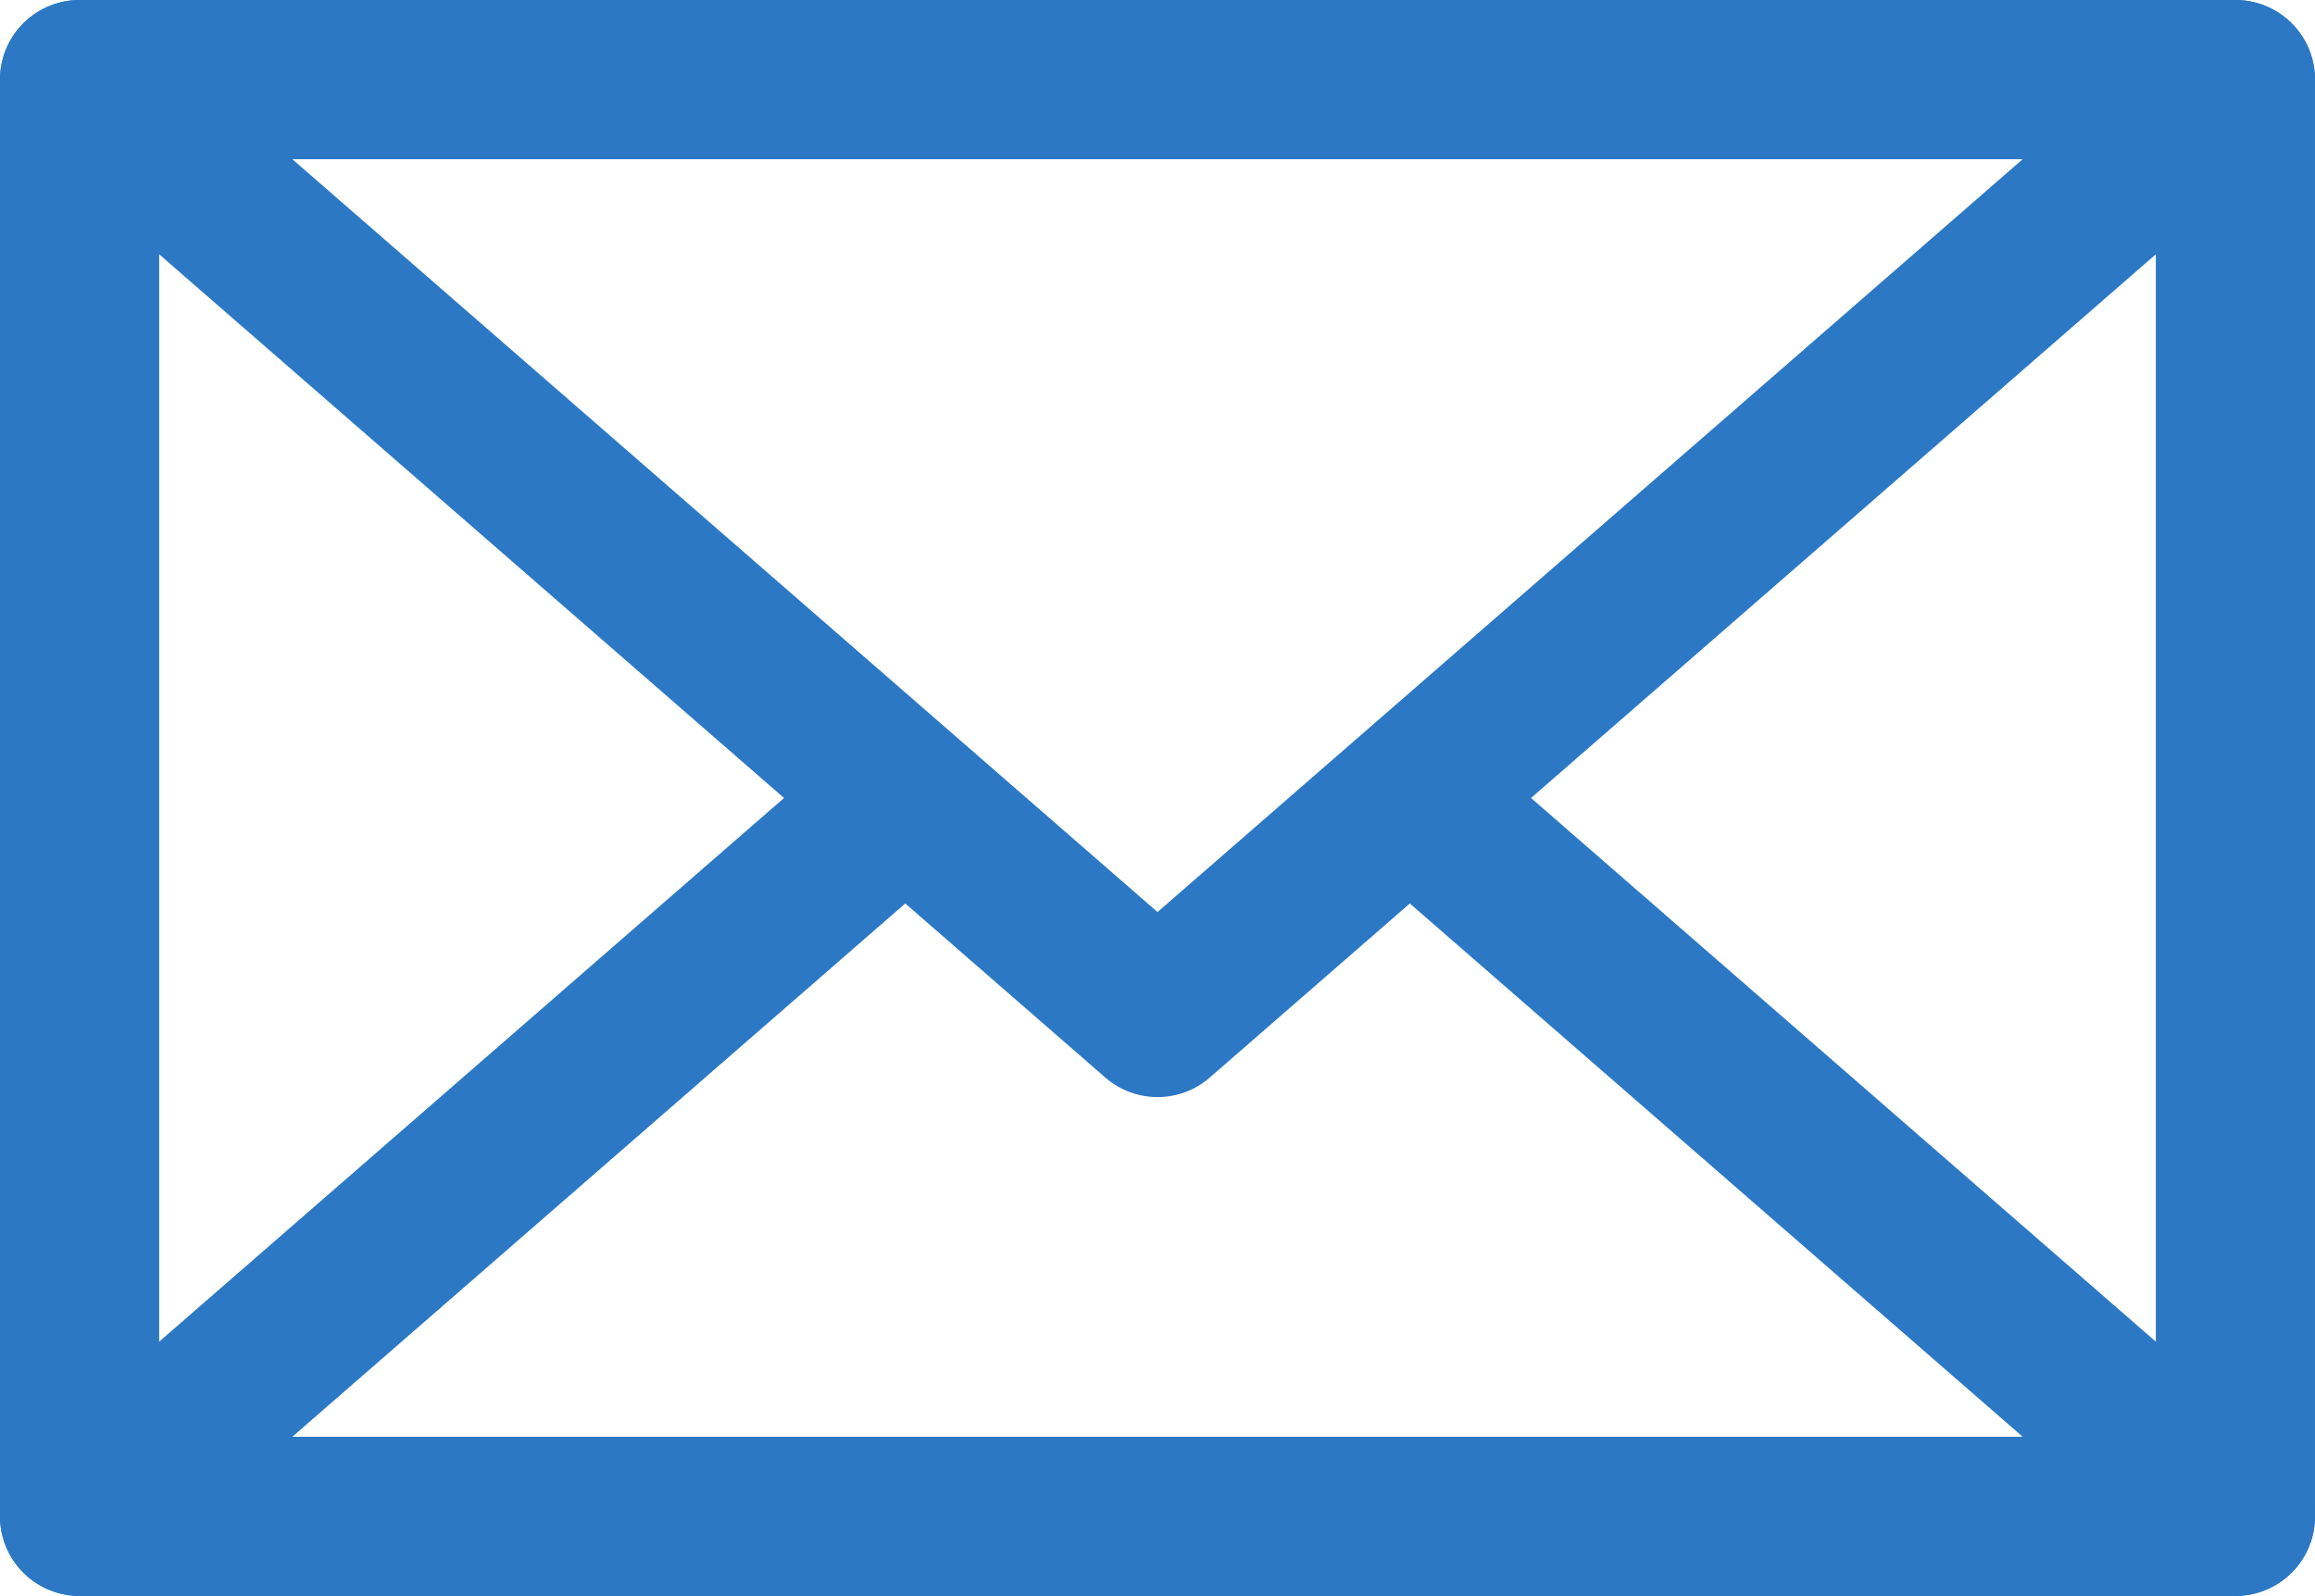
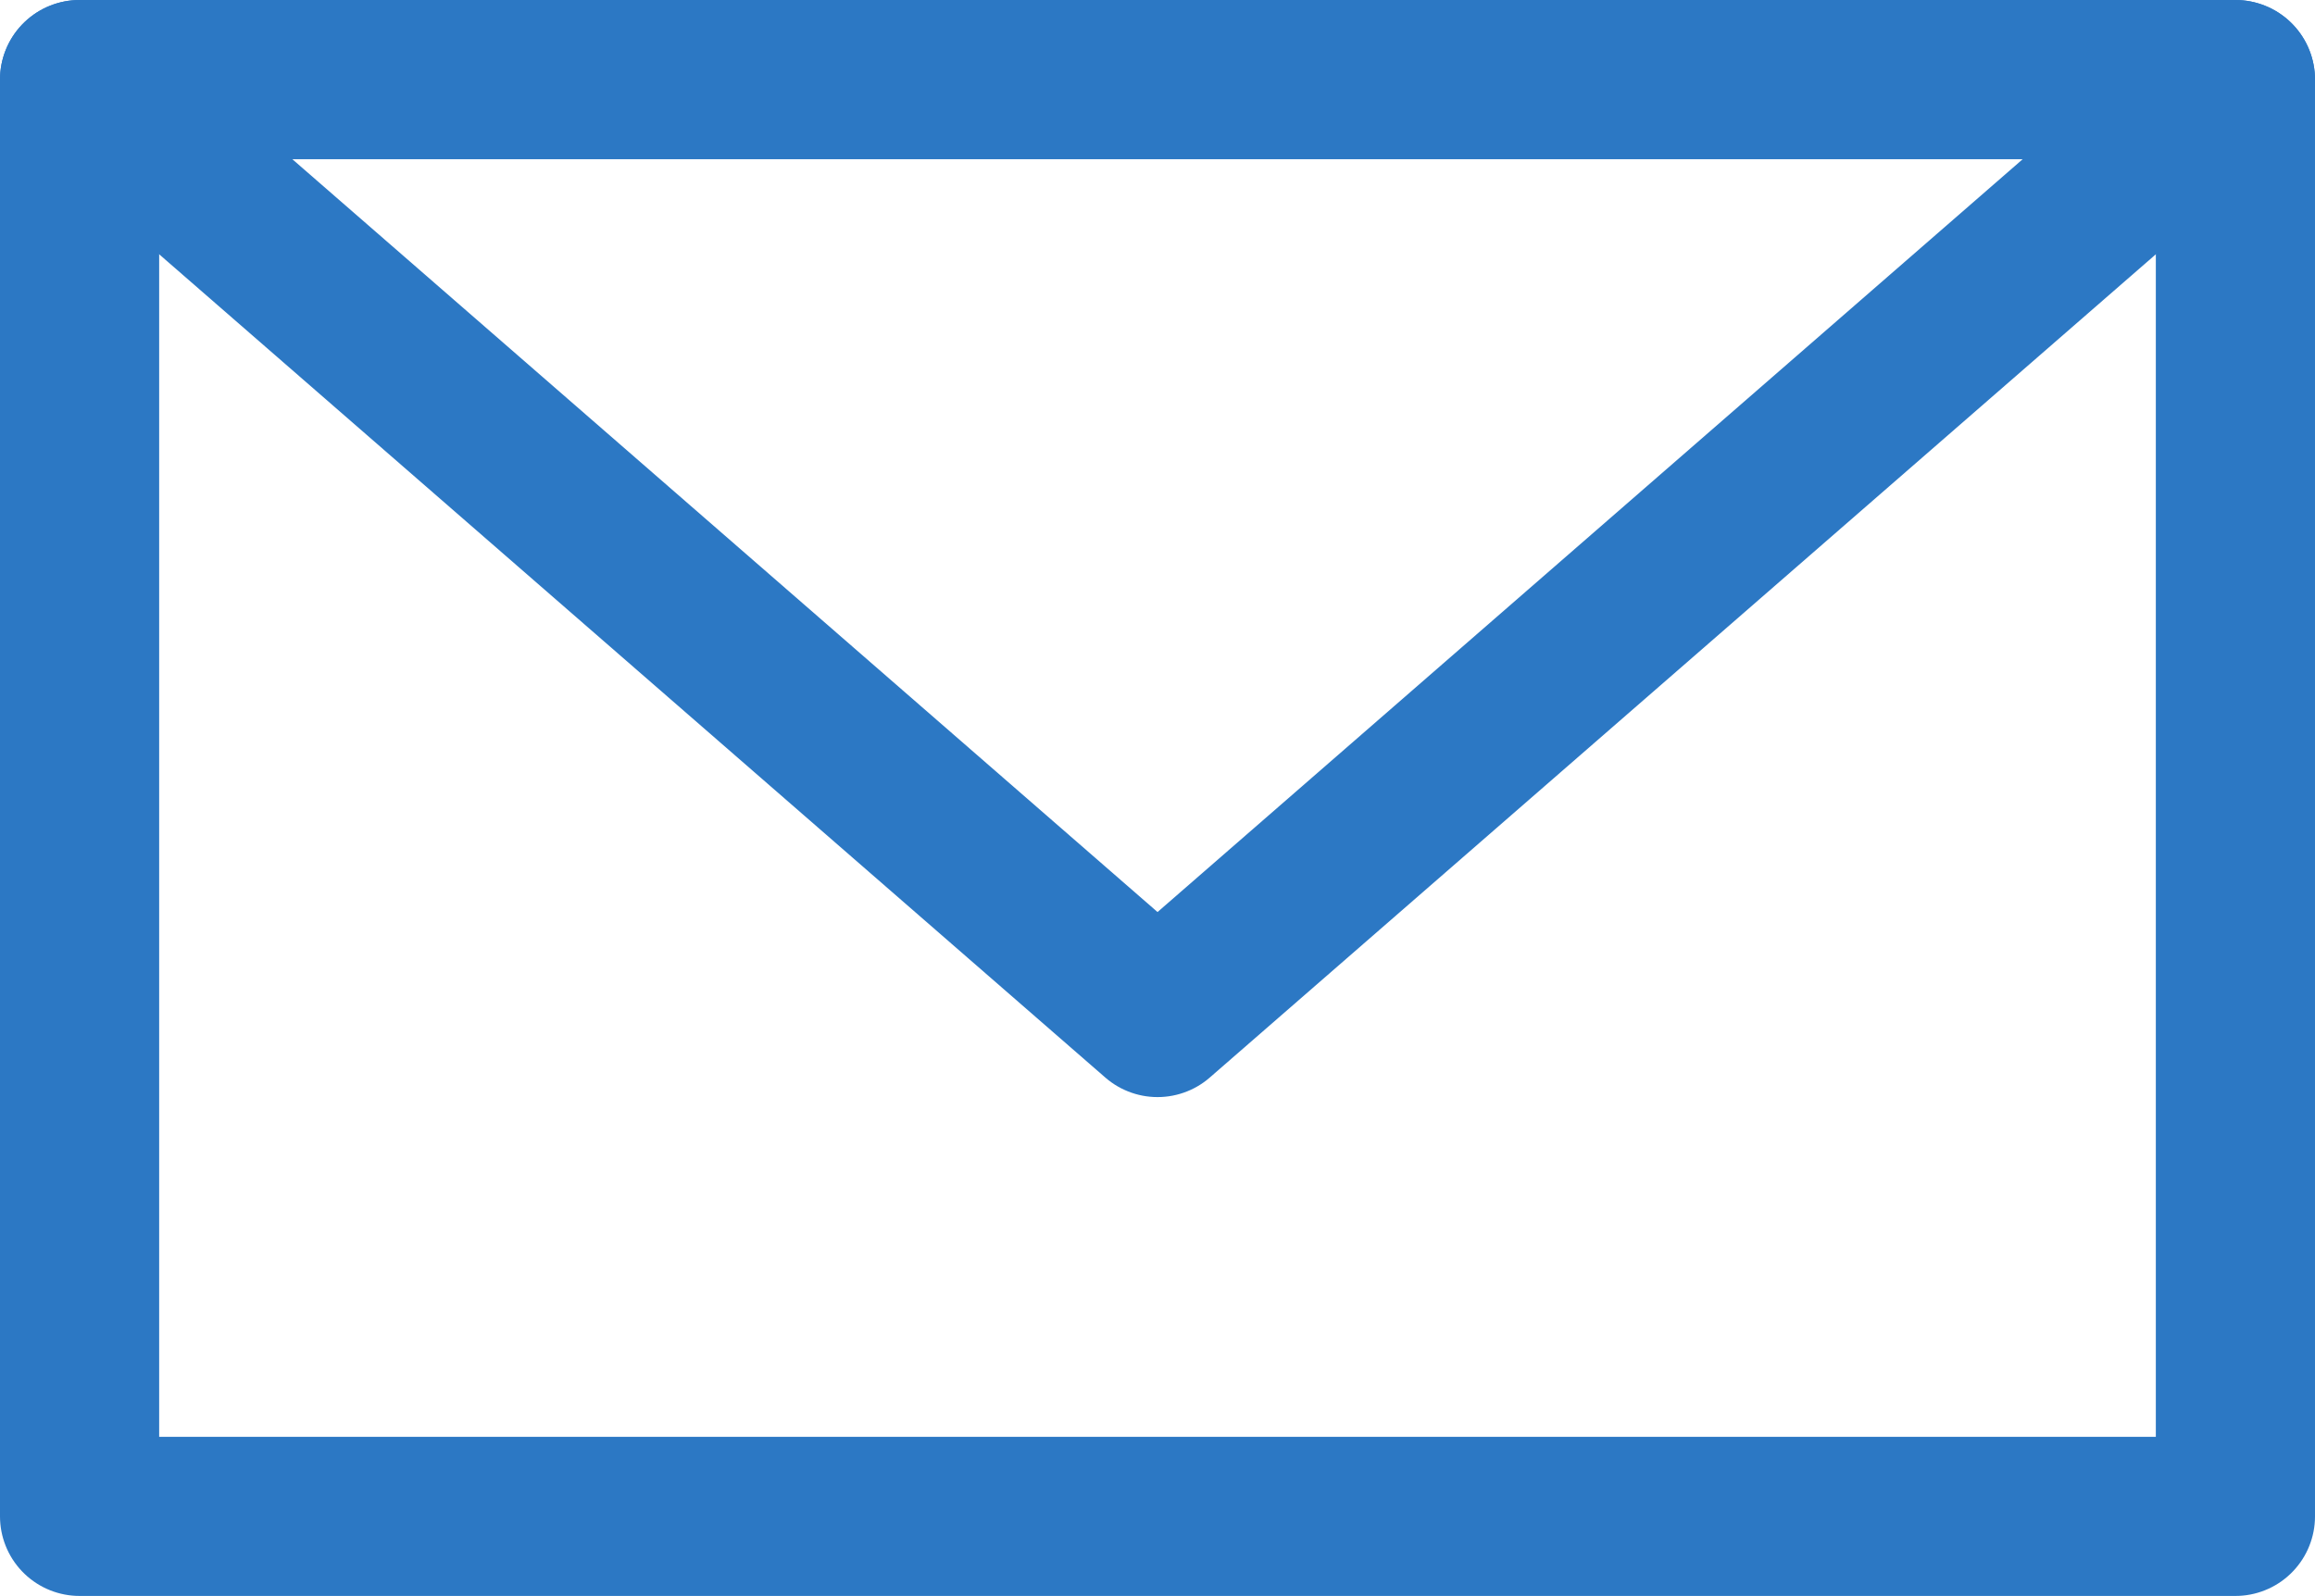
<svg xmlns="http://www.w3.org/2000/svg" id="_レイヤー_2" data-name="レイヤー_2" viewBox="0 0 29.089 20.059">
  <g id="_レイヤー_1-2" data-name="レイヤー_1">
    <g>
      <rect x="1" y="1" width="27.089" height="18.059" style="fill: none; stroke: #2c78c4; stroke-linejoin: round; stroke-width: 2px;" />
-       <polyline points="11.375 10.03 1 19.059 28.089 19.059 17.715 10.03" style="fill: none; stroke: #2c78c4; stroke-linejoin: round; stroke-width: 2px;" />
      <polygon points="14.545 12.789 28.089 1 1 1 14.545 12.789" style="fill: none; stroke: #2c78c4; stroke-linejoin: round; stroke-width: 2px;" />
    </g>
  </g>
</svg>